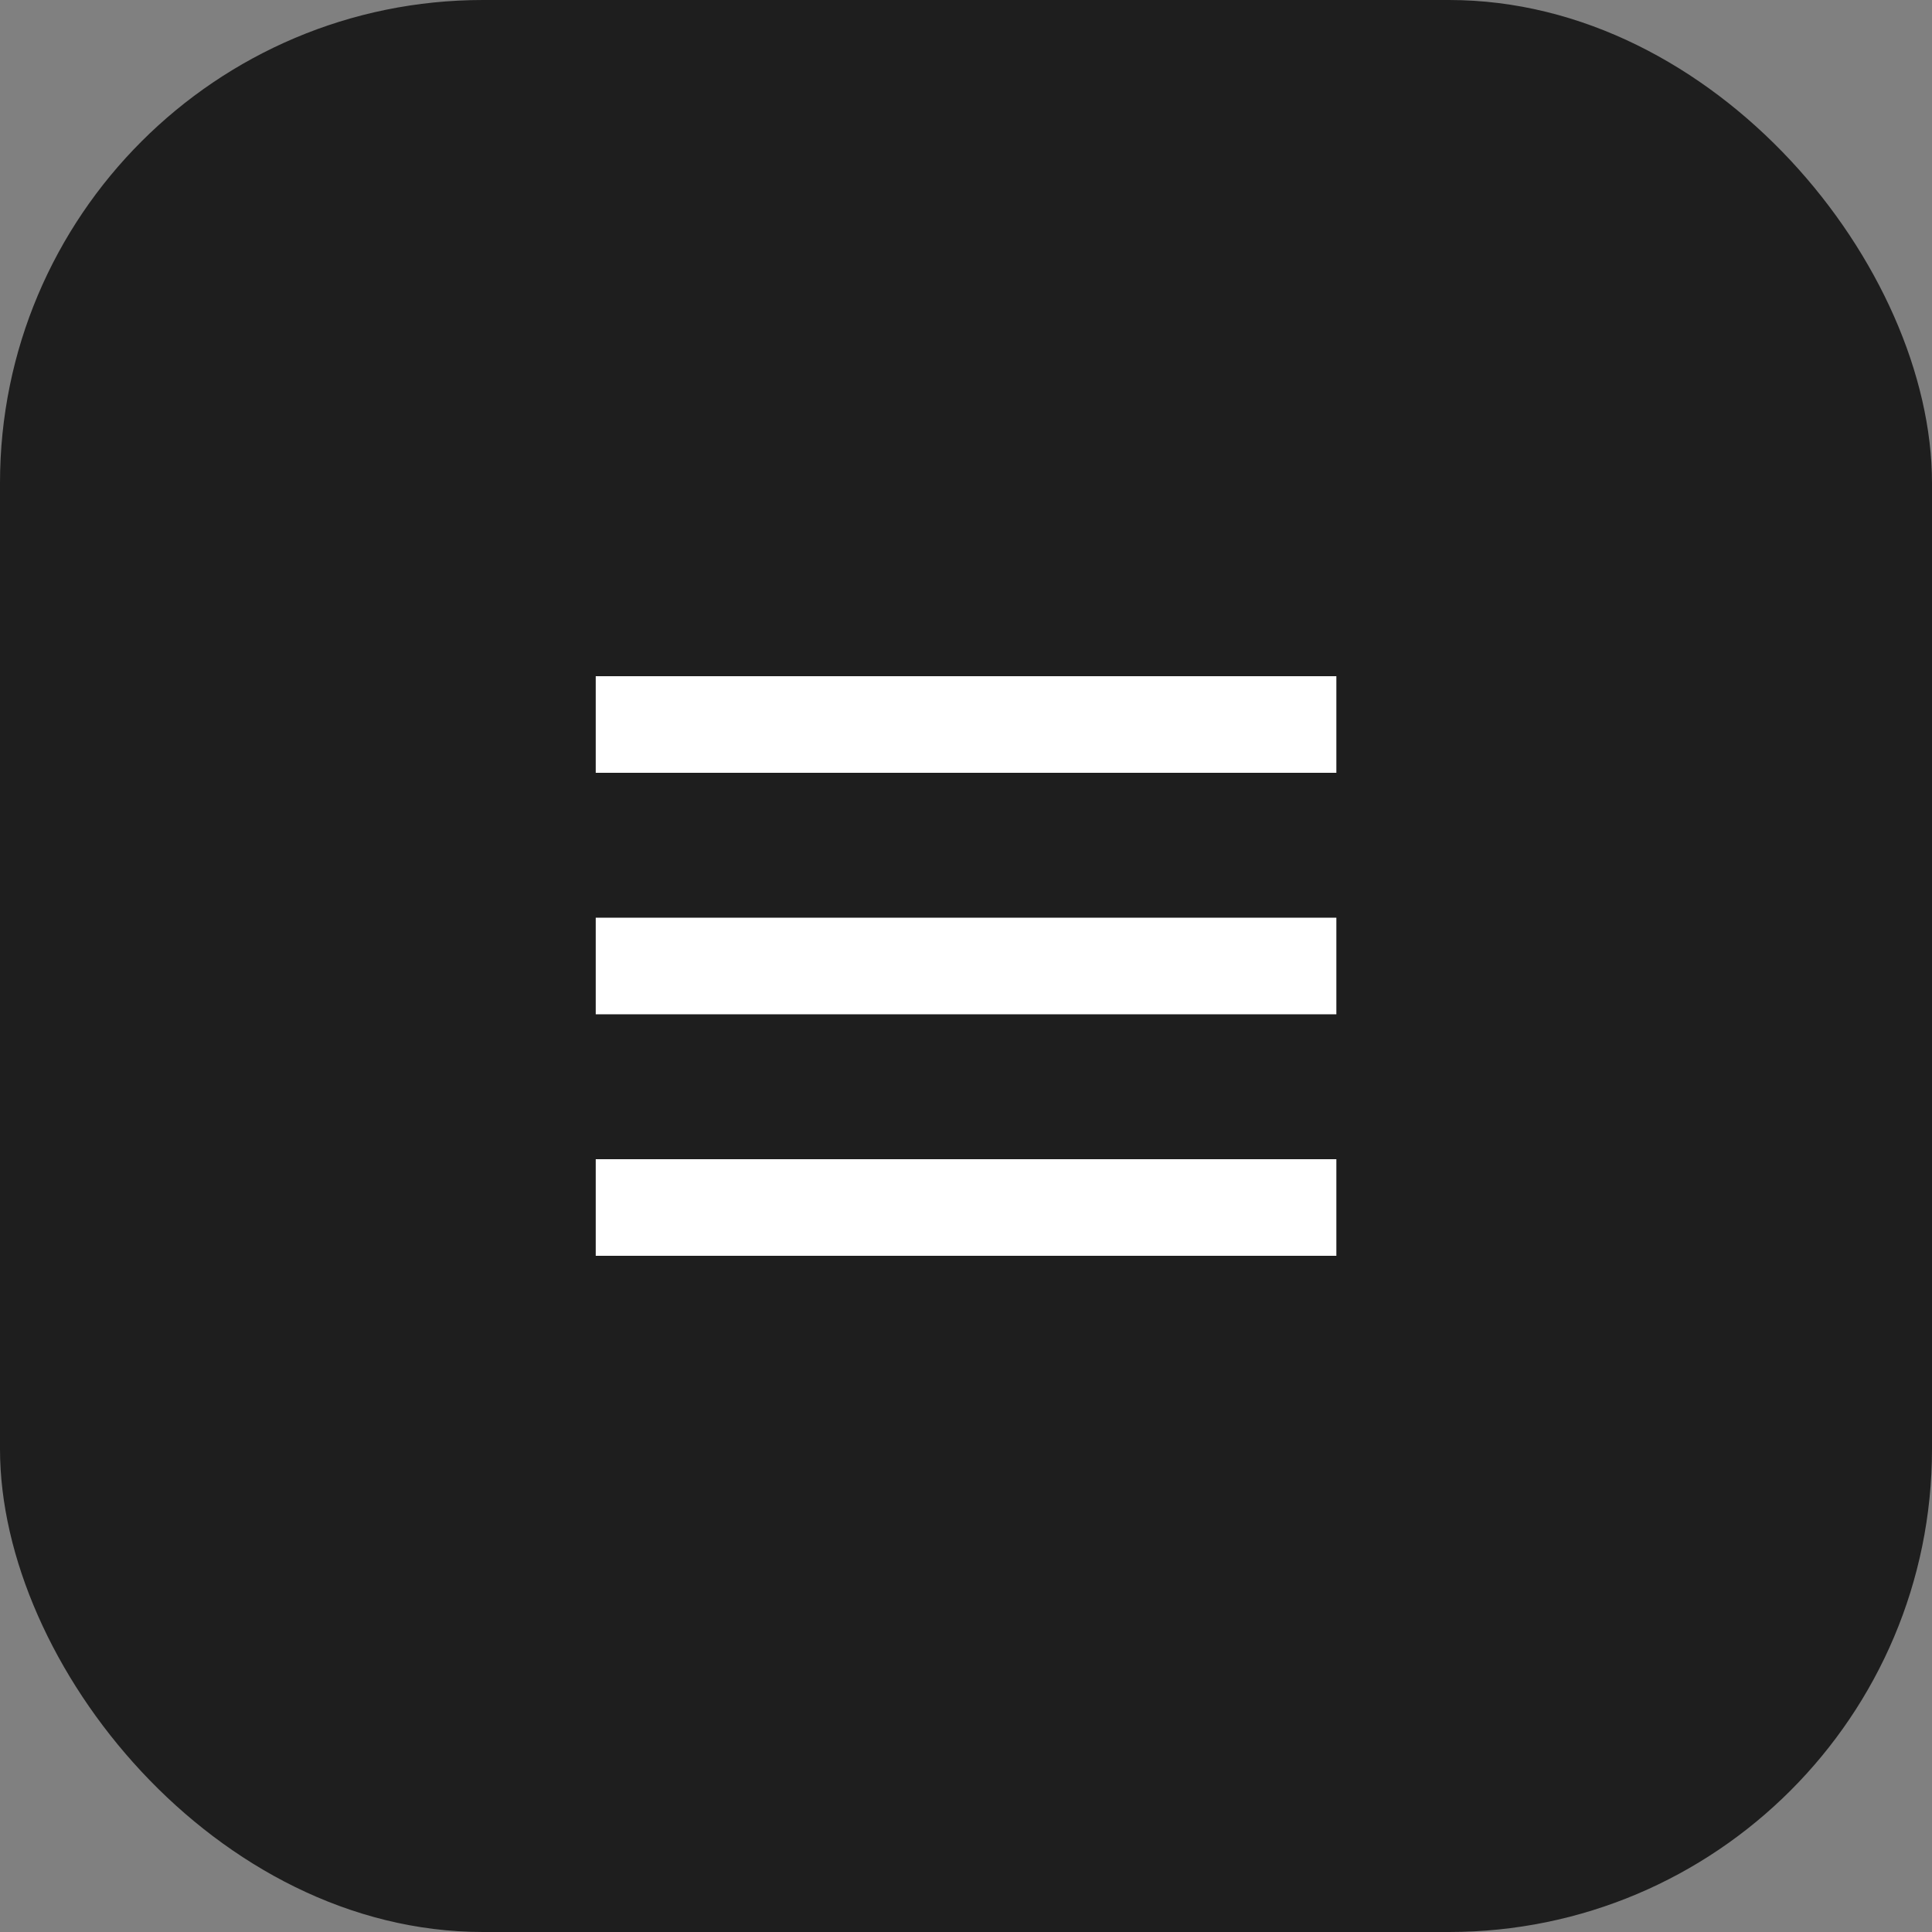
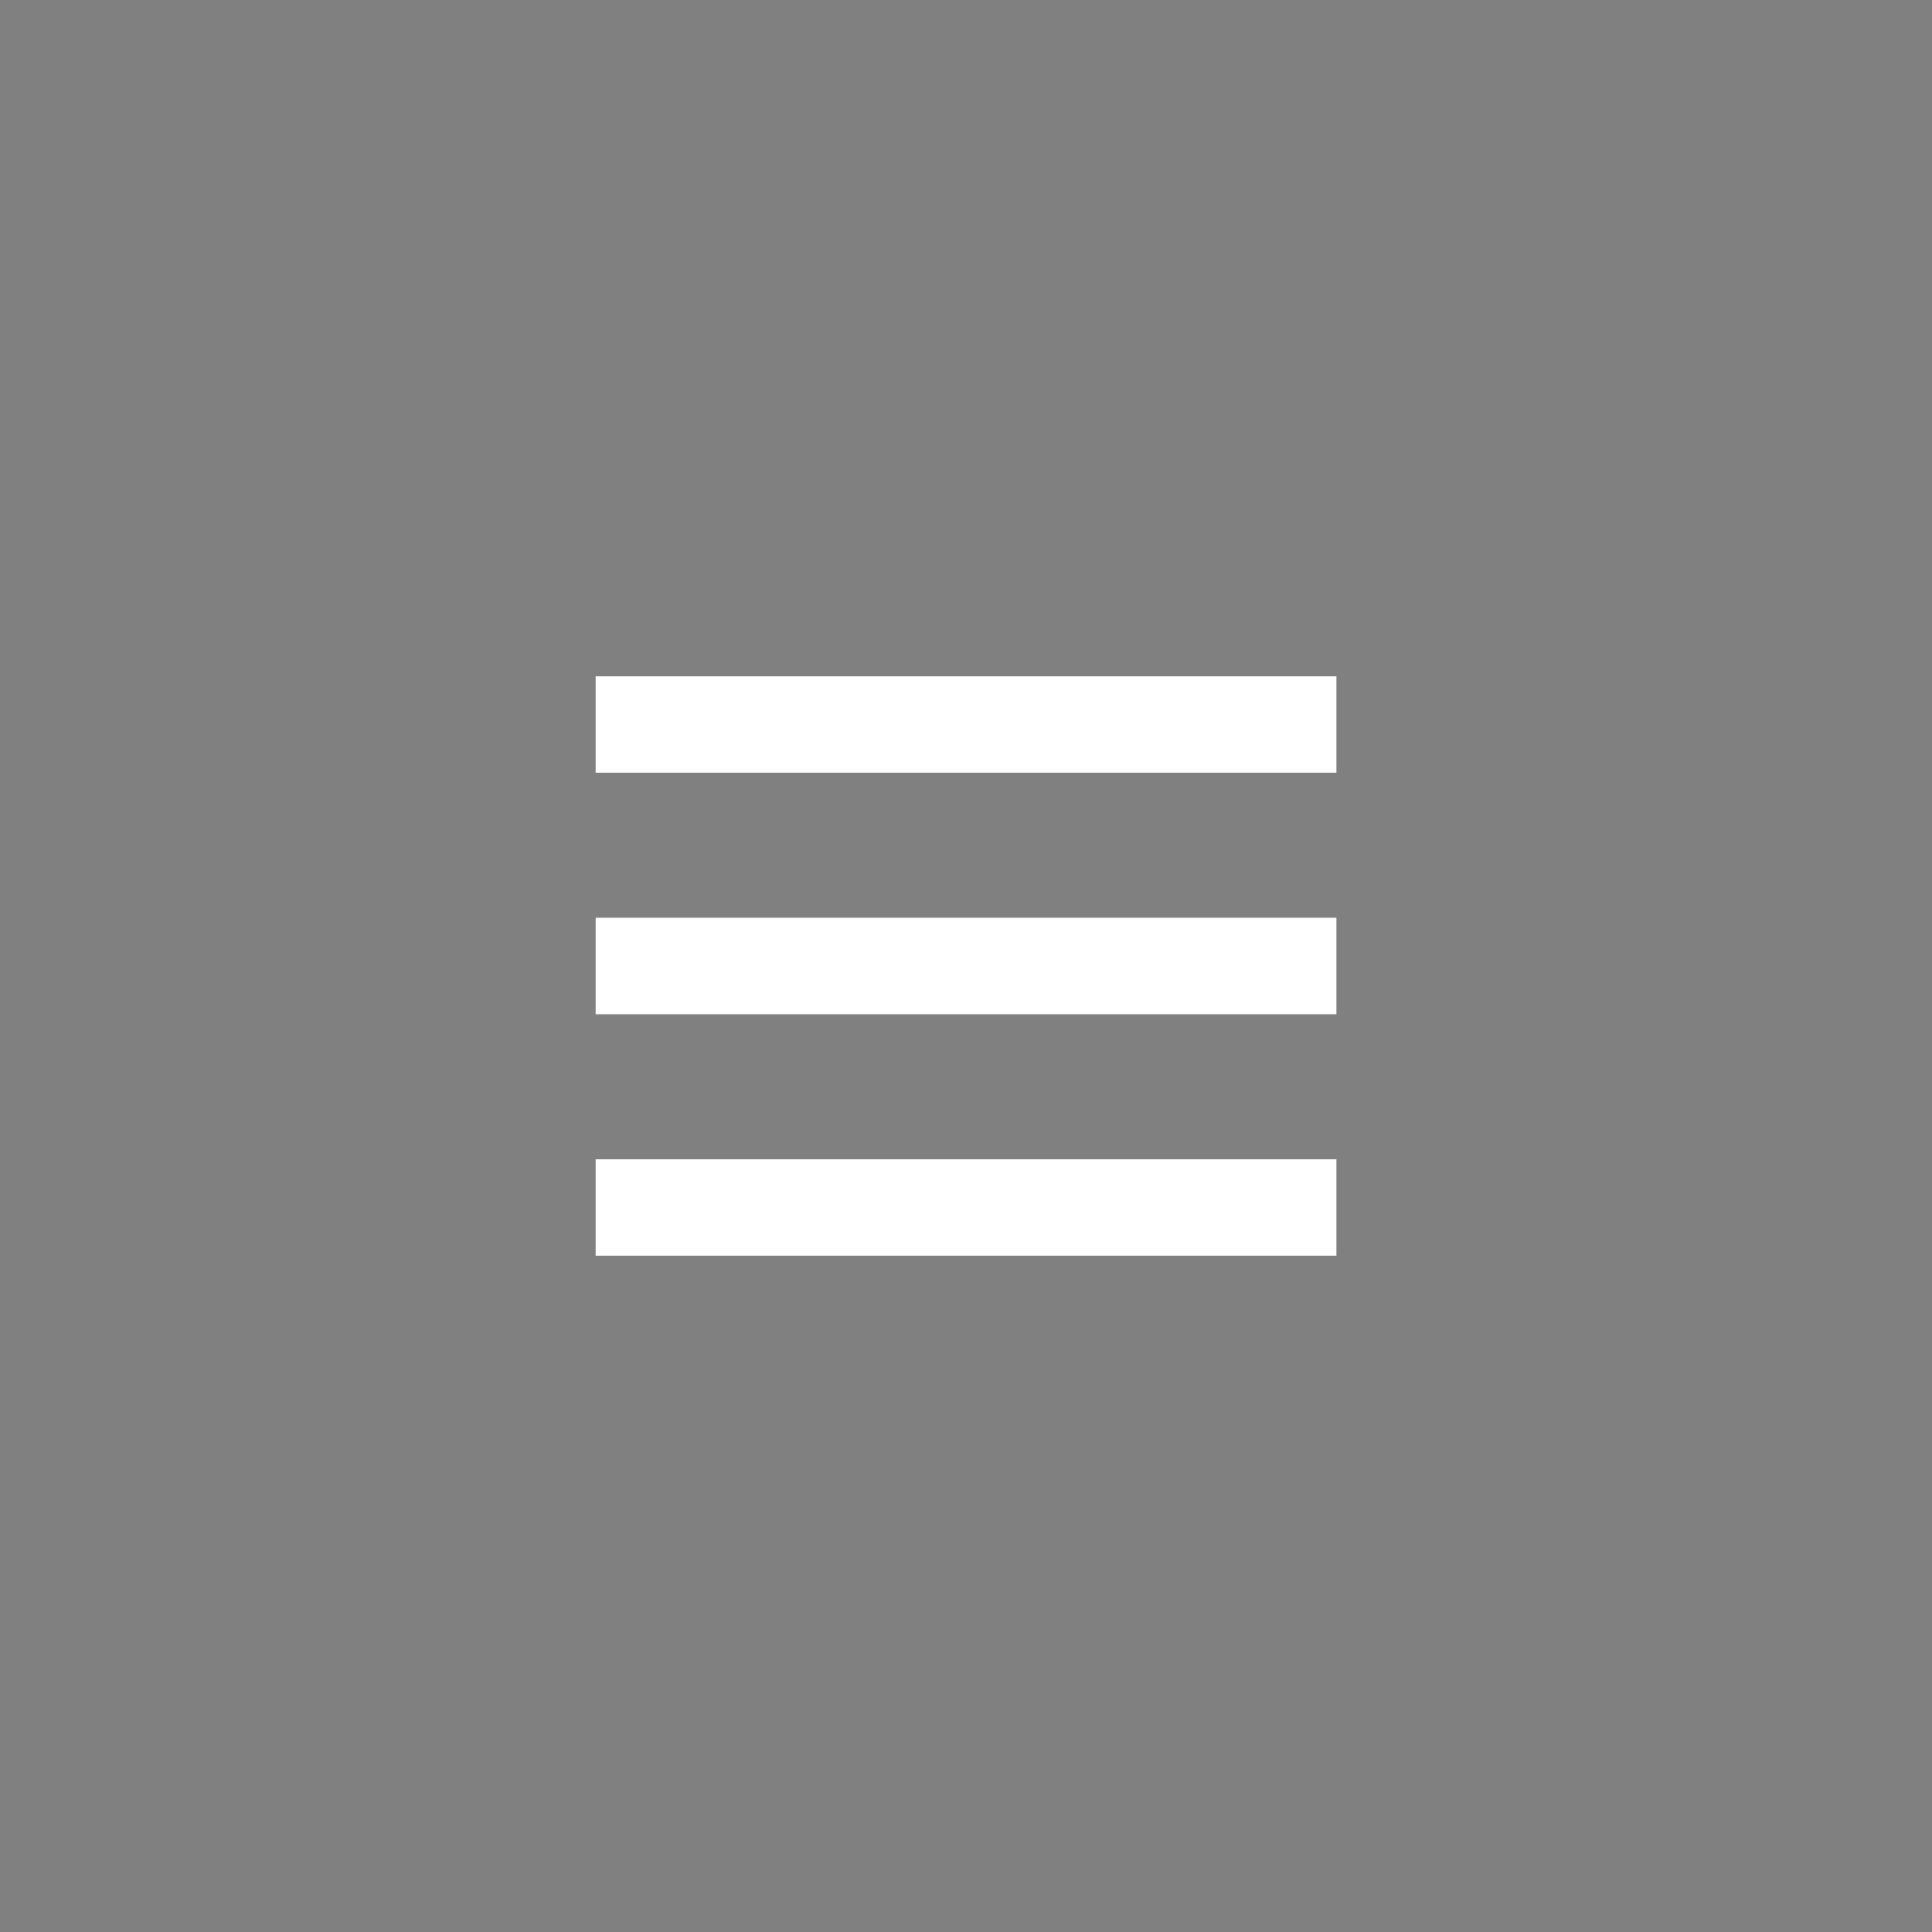
<svg xmlns="http://www.w3.org/2000/svg" id="_Слой_1" data-name="Слой 1" viewBox="0 0 40 40">
  <rect x="0" y="0" width="40" height="40" fill="#808080" stroke="none" />
  <defs>
    <style> .cls-1 { fill: #1e1e1e; } .cls-2 { fill: #fff; } </style>
  </defs>
-   <rect class="cls-1" width="40" height="40" rx="10" ry="10" />
  <rect class="cls-2" x="12.334" y="19" width="15.334" height="2" />
  <rect class="cls-2" x="12.334" y="14" width="15.334" height="2" />
  <rect class="cls-2" x="12.334" y="24" width="15.334" height="2" />
</svg>